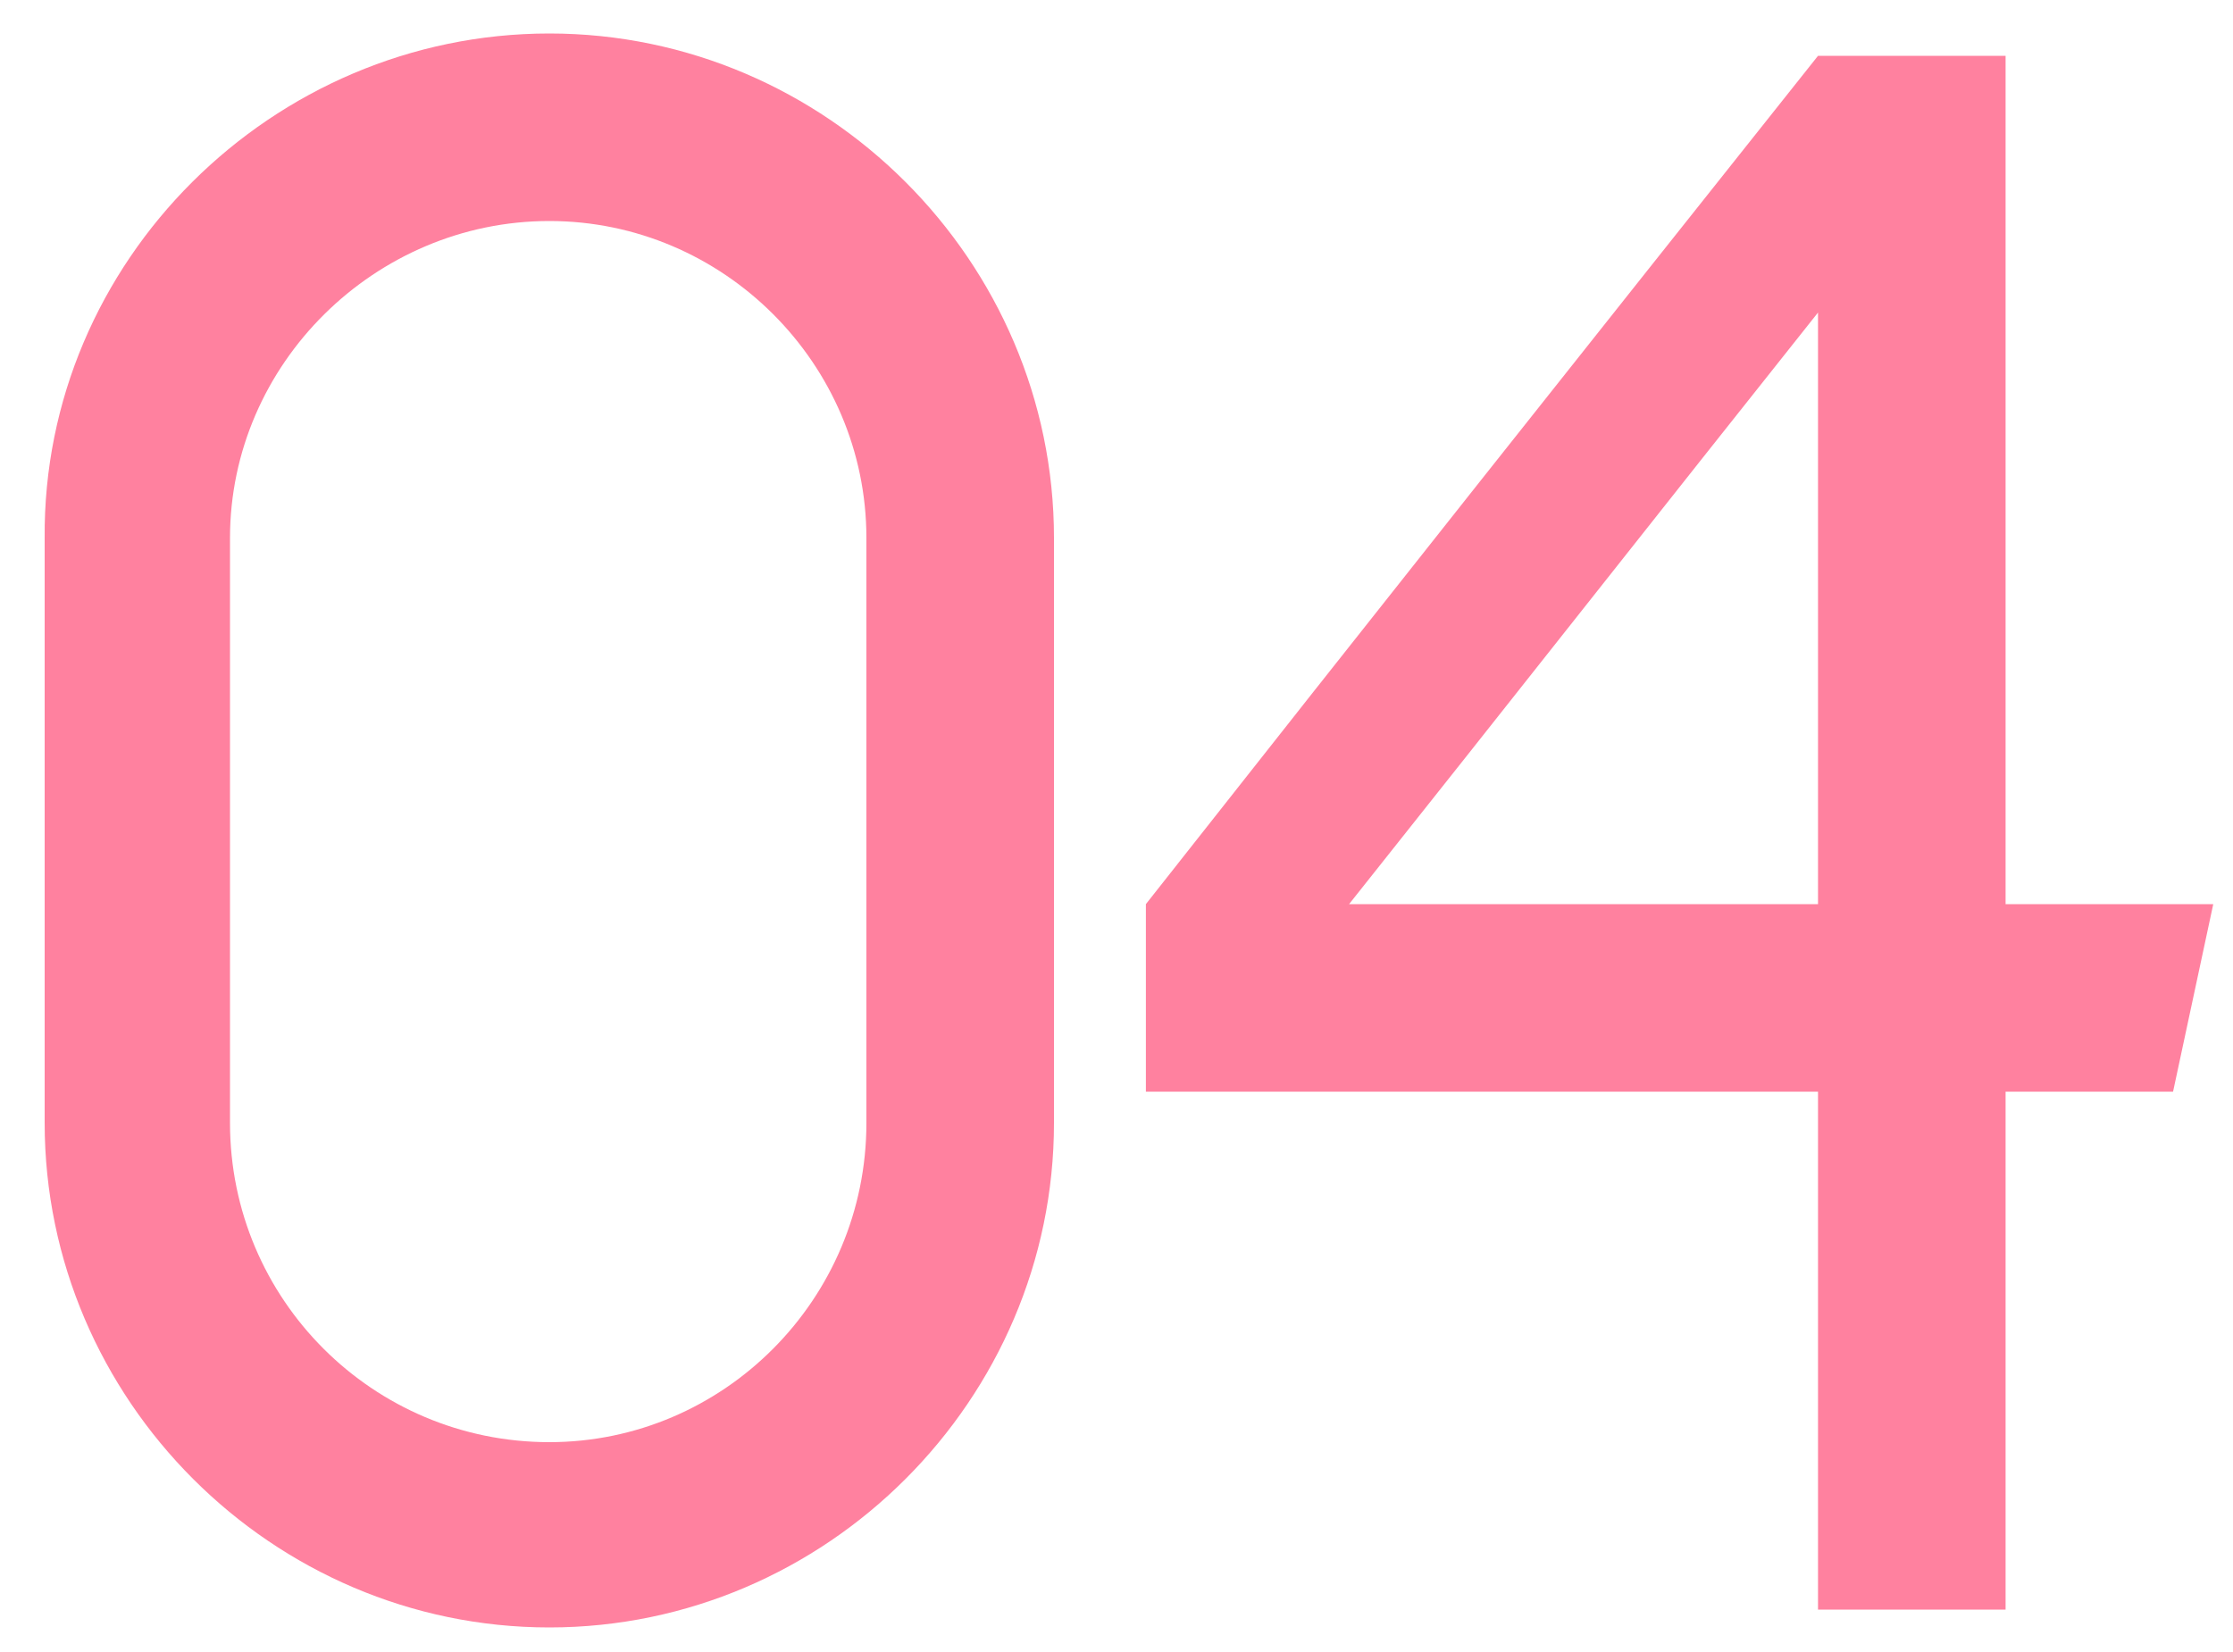
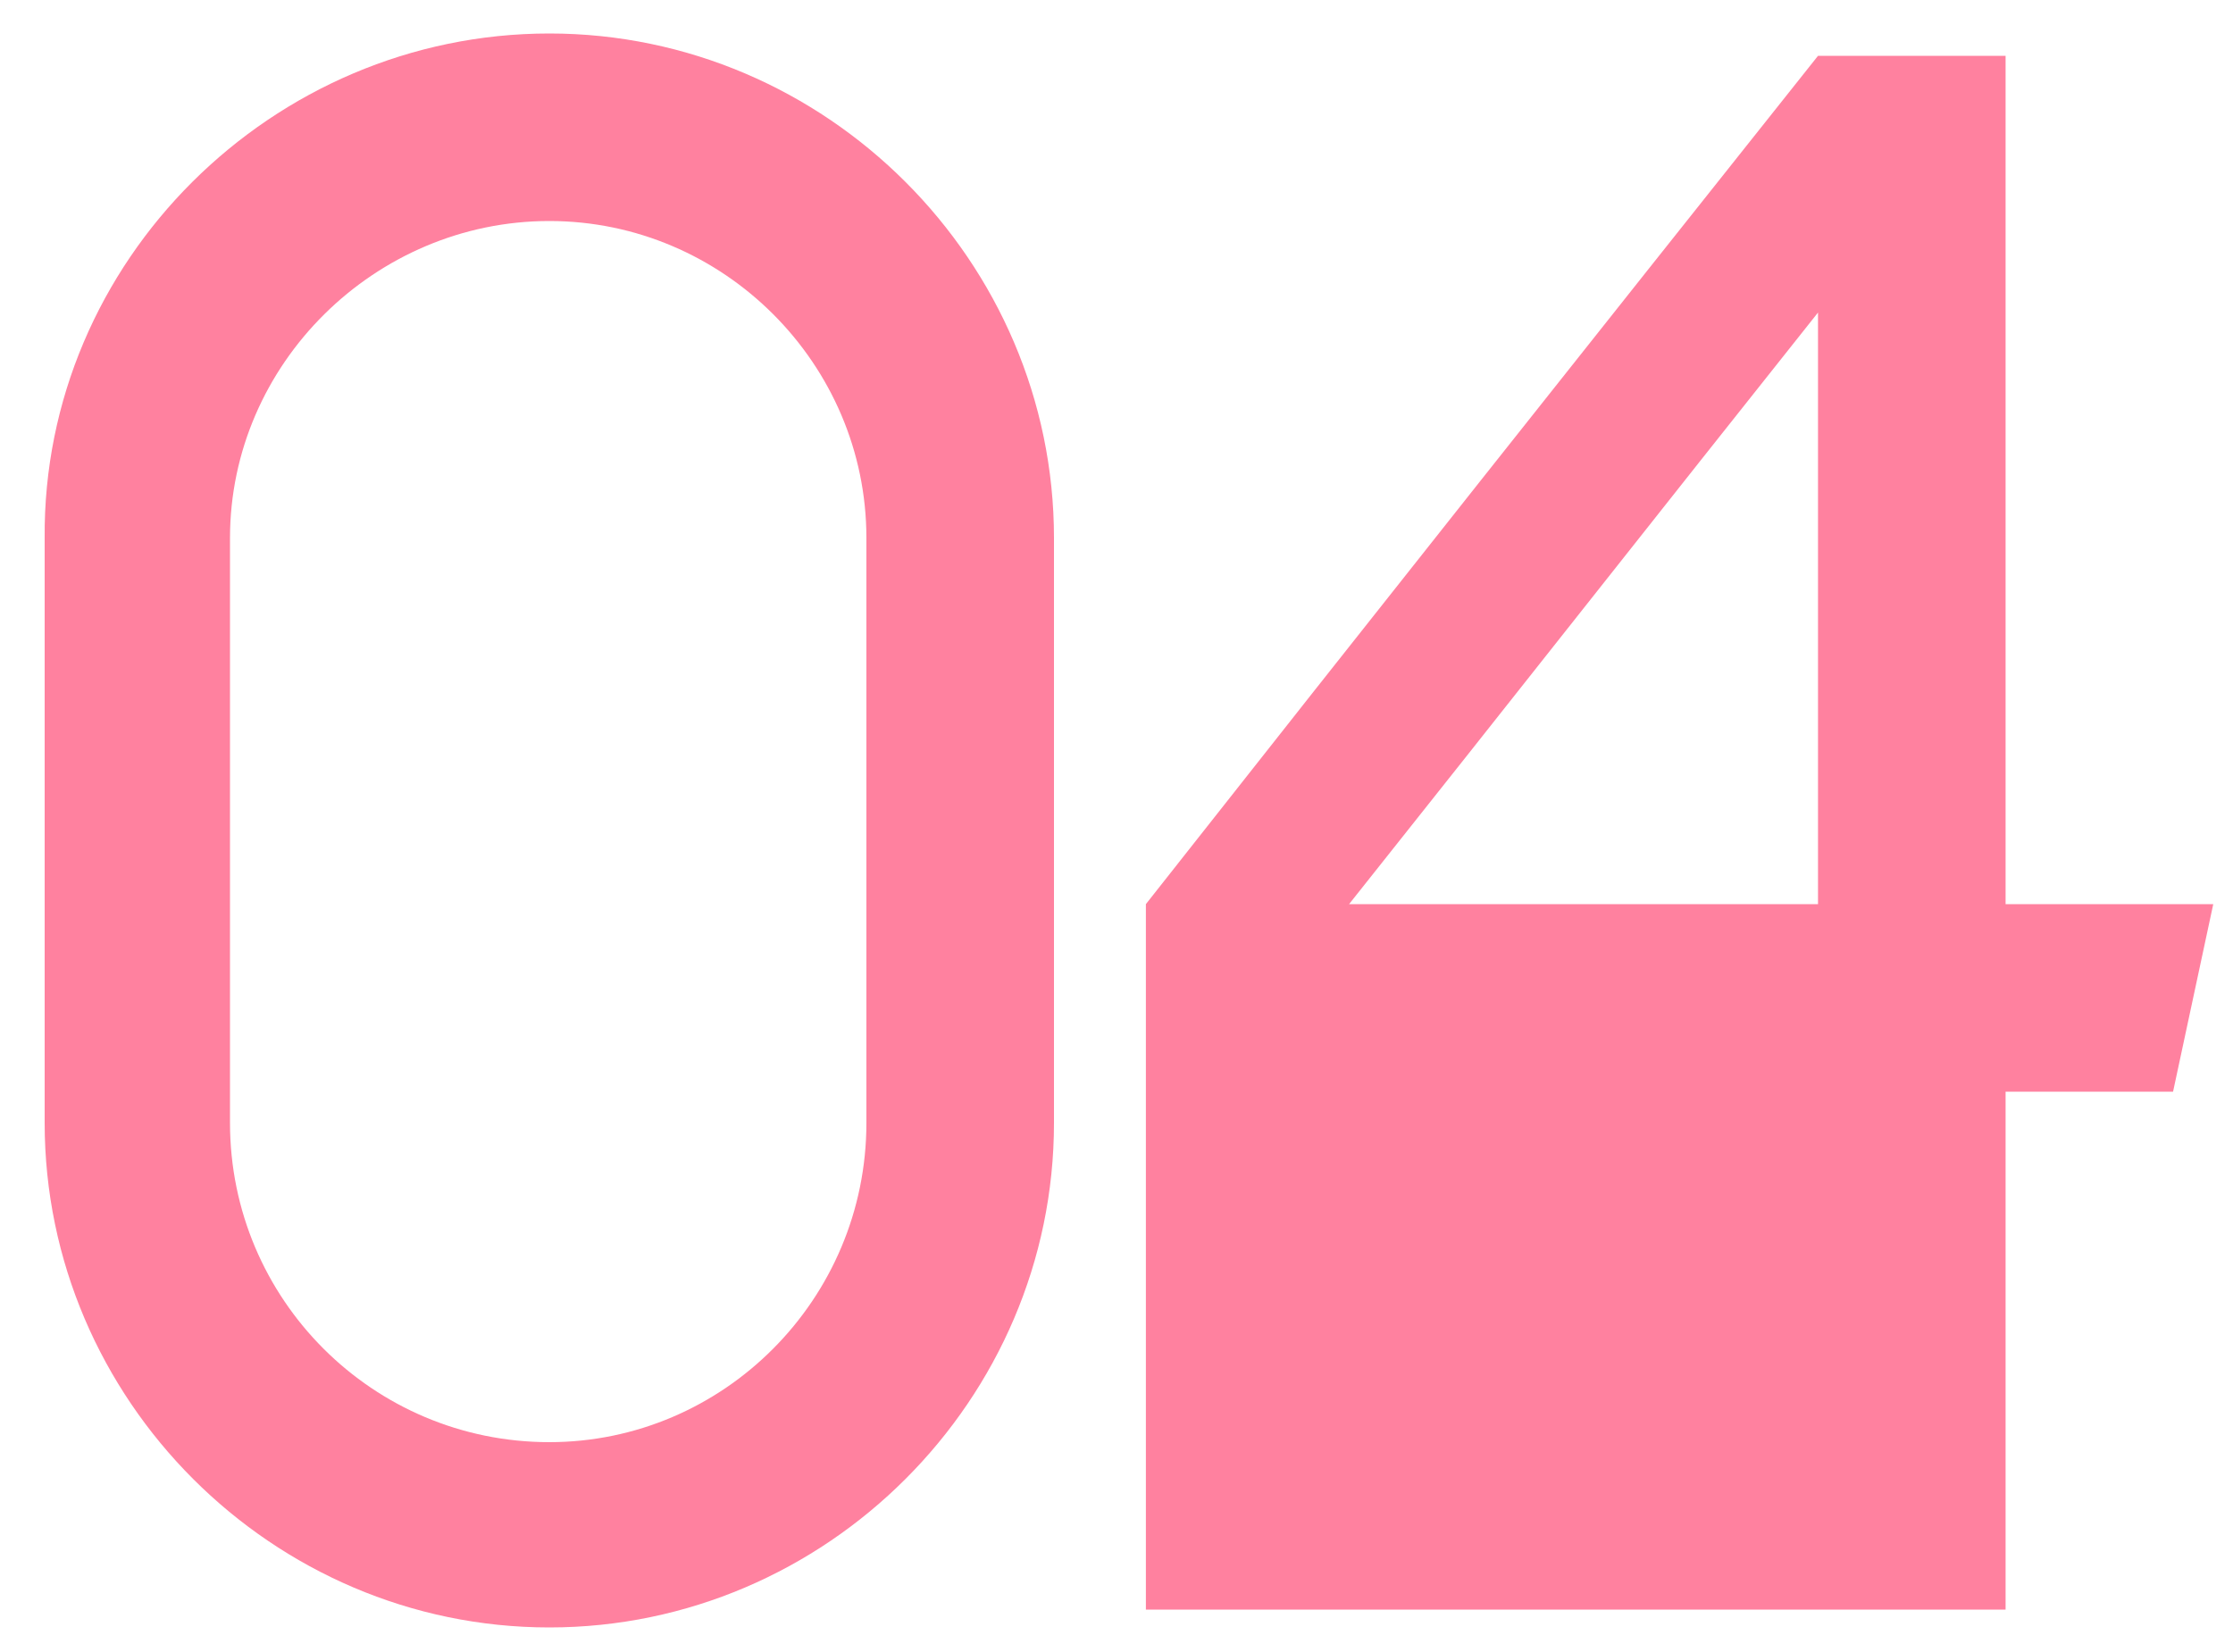
<svg xmlns="http://www.w3.org/2000/svg" width="50" height="37" viewBox="0 0 50 37" fill="none">
-   <path d="M12.3 0.75C18.5 0.75 23.6 5.85 23.6 12.05C23.6 16.45 23.6 20.8 23.6 25.15C23.6 31.35 18.5 36.45 12.3 36.45C6.1 36.45 1 31.35 1 25.15V12.05C0.95 5.85 6.1 0.75 12.3 0.75ZM19.4 25.15V12.05C19.4 8.15 16.2 4.95 12.3 4.95C8.4 4.95 5.15 8.15 5.15 12.05V25.15C5.15 29.1 8.35 32.3 12.3 32.3C16.2 32.3 19.4 29.1 19.4 25.15ZM44.908 20.25H49.558C49.258 21.65 48.958 23.05 48.658 24.45H44.908V36.05H40.708V24.45H25.658V20.25C30.658 13.9 35.658 7.6 40.708 1.25H44.908H44.858H44.908V20.25ZM40.708 20.25V7C37.208 11.4 33.708 15.85 30.208 20.25H40.708Z" fill="#FF819F" />
+   <path d="M12.3 0.75C18.5 0.75 23.6 5.85 23.6 12.05C23.6 16.45 23.6 20.8 23.6 25.15C23.6 31.35 18.5 36.45 12.3 36.45C6.1 36.45 1 31.35 1 25.15V12.05C0.95 5.85 6.1 0.75 12.3 0.75ZM19.4 25.15V12.05C19.4 8.15 16.2 4.95 12.3 4.95C8.4 4.95 5.15 8.15 5.15 12.05V25.15C5.15 29.1 8.35 32.3 12.3 32.3C16.2 32.3 19.4 29.1 19.4 25.15ZM44.908 20.25H49.558C49.258 21.65 48.958 23.05 48.658 24.45H44.908V36.05H40.708H25.658V20.25C30.658 13.9 35.658 7.6 40.708 1.25H44.908H44.858H44.908V20.25ZM40.708 20.25V7C37.208 11.4 33.708 15.85 30.208 20.25H40.708Z" fill="#FF819F" />
</svg>